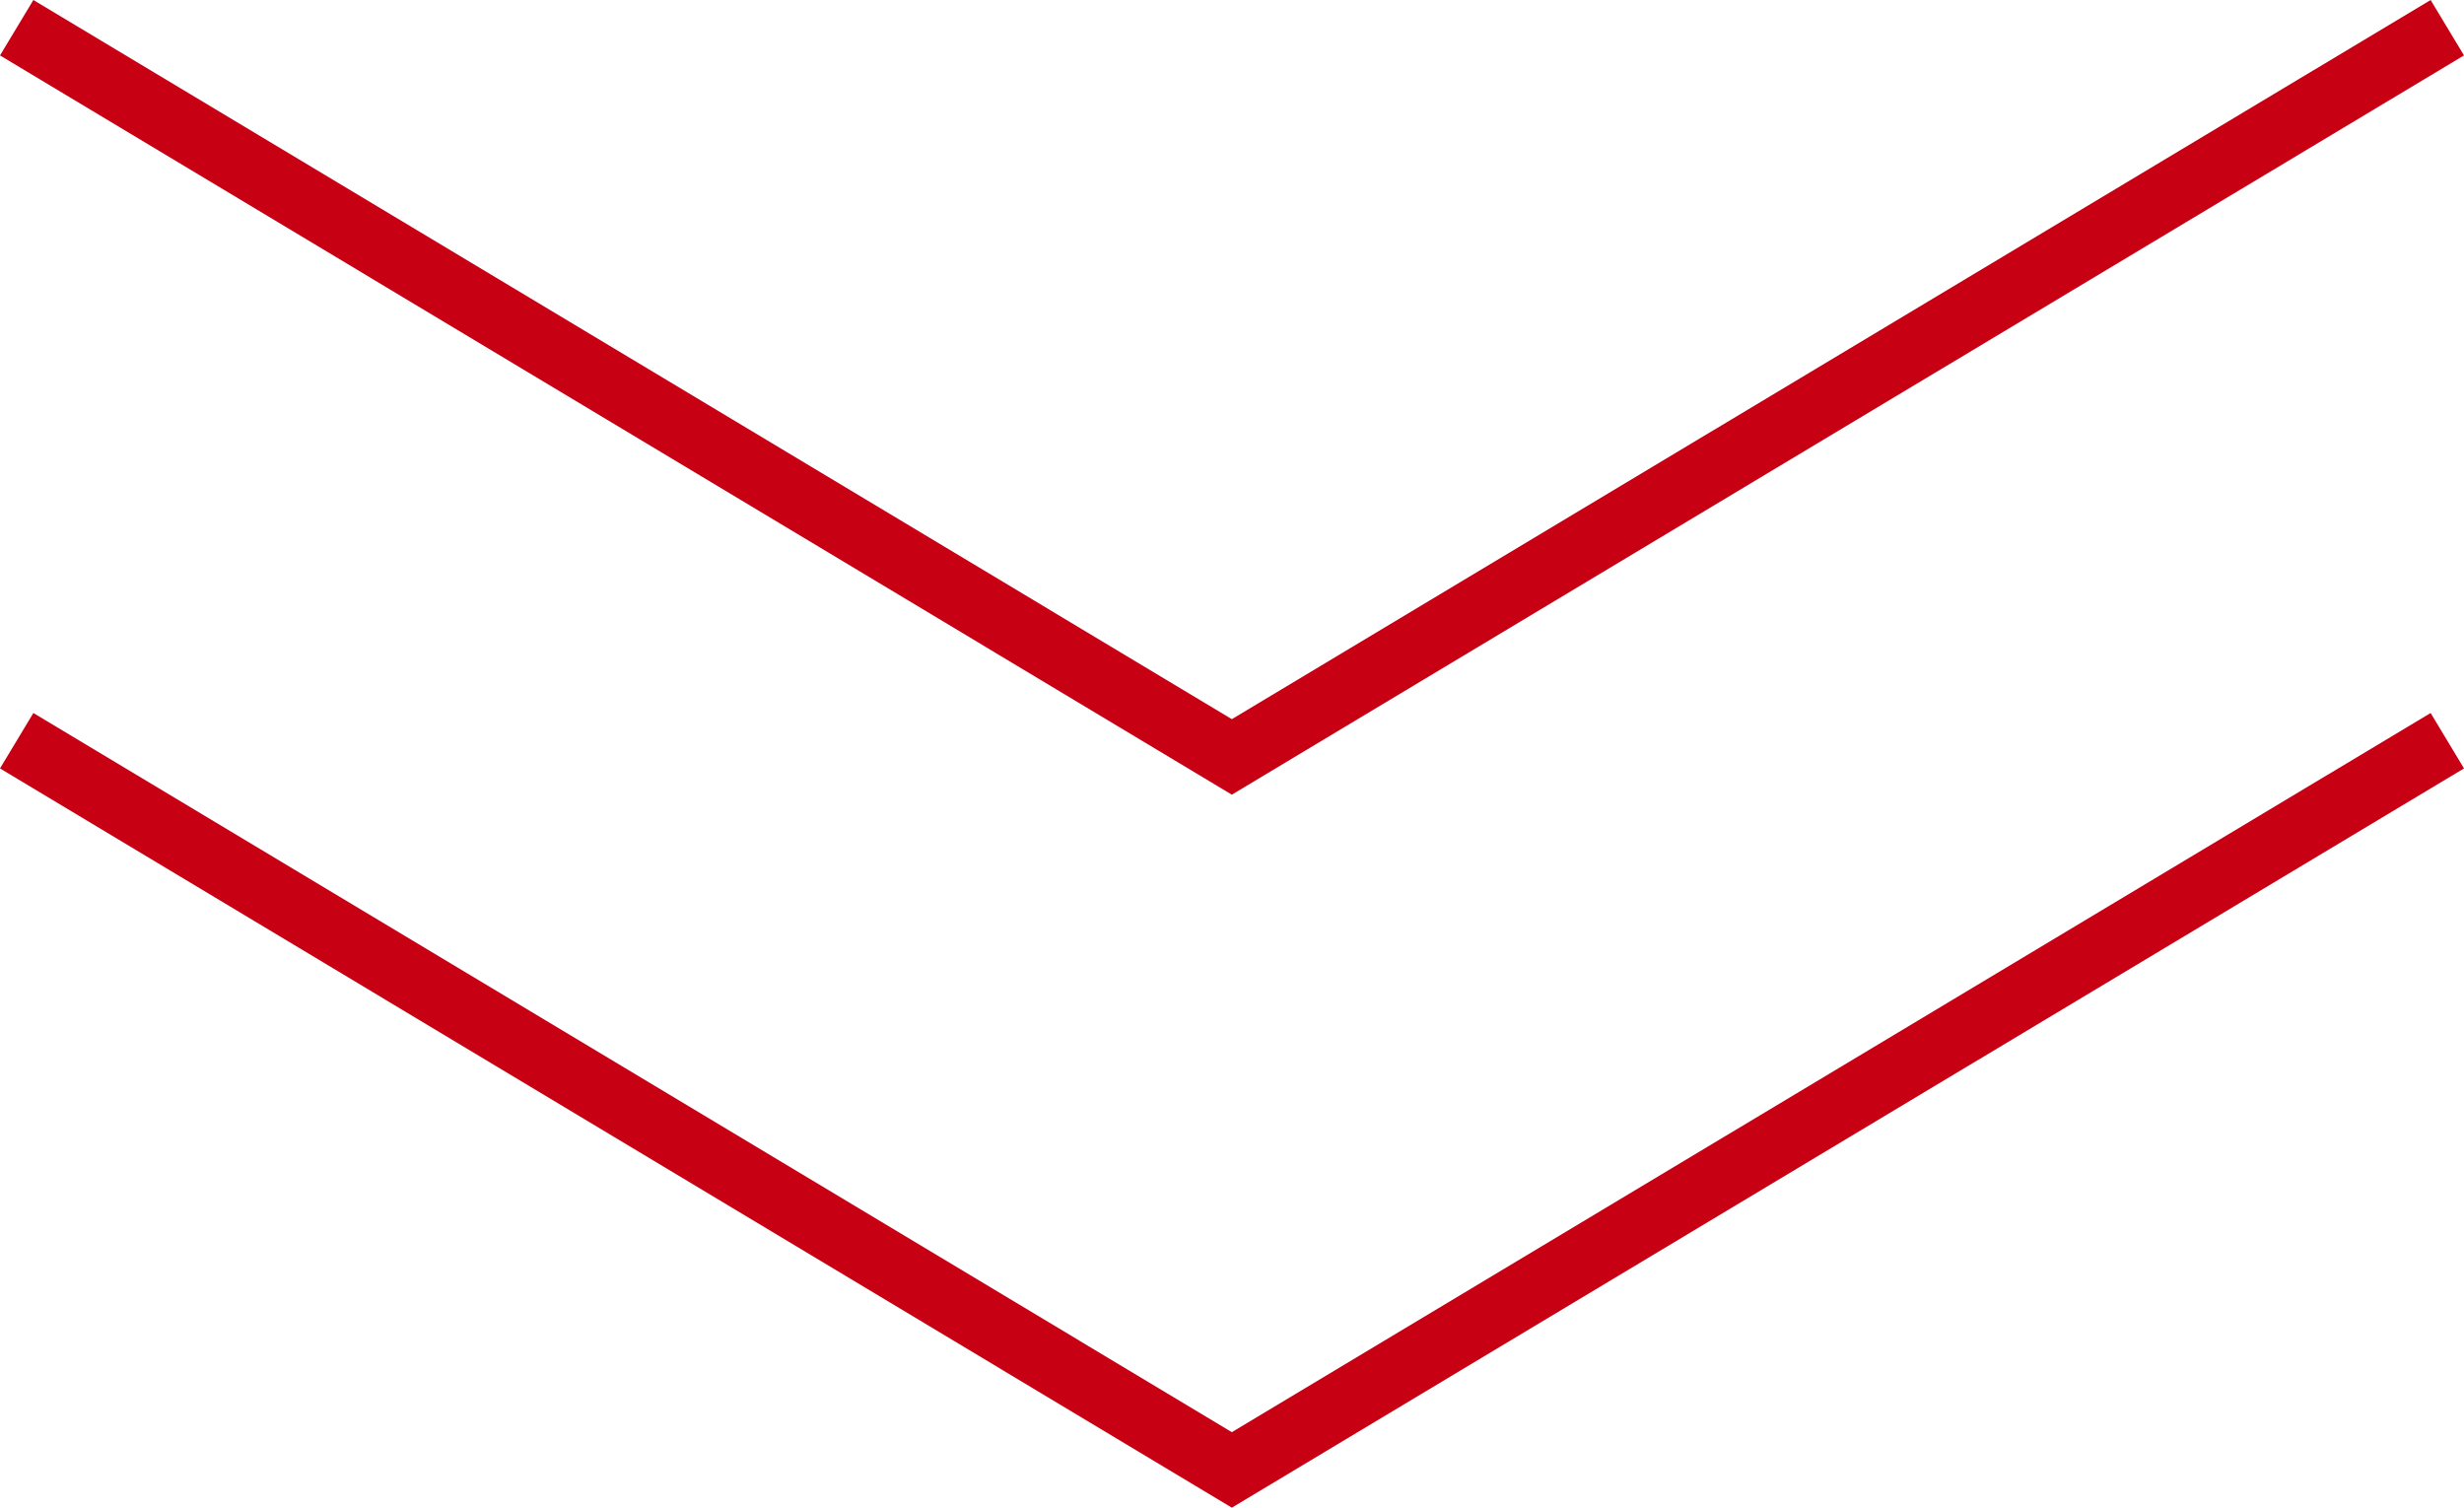
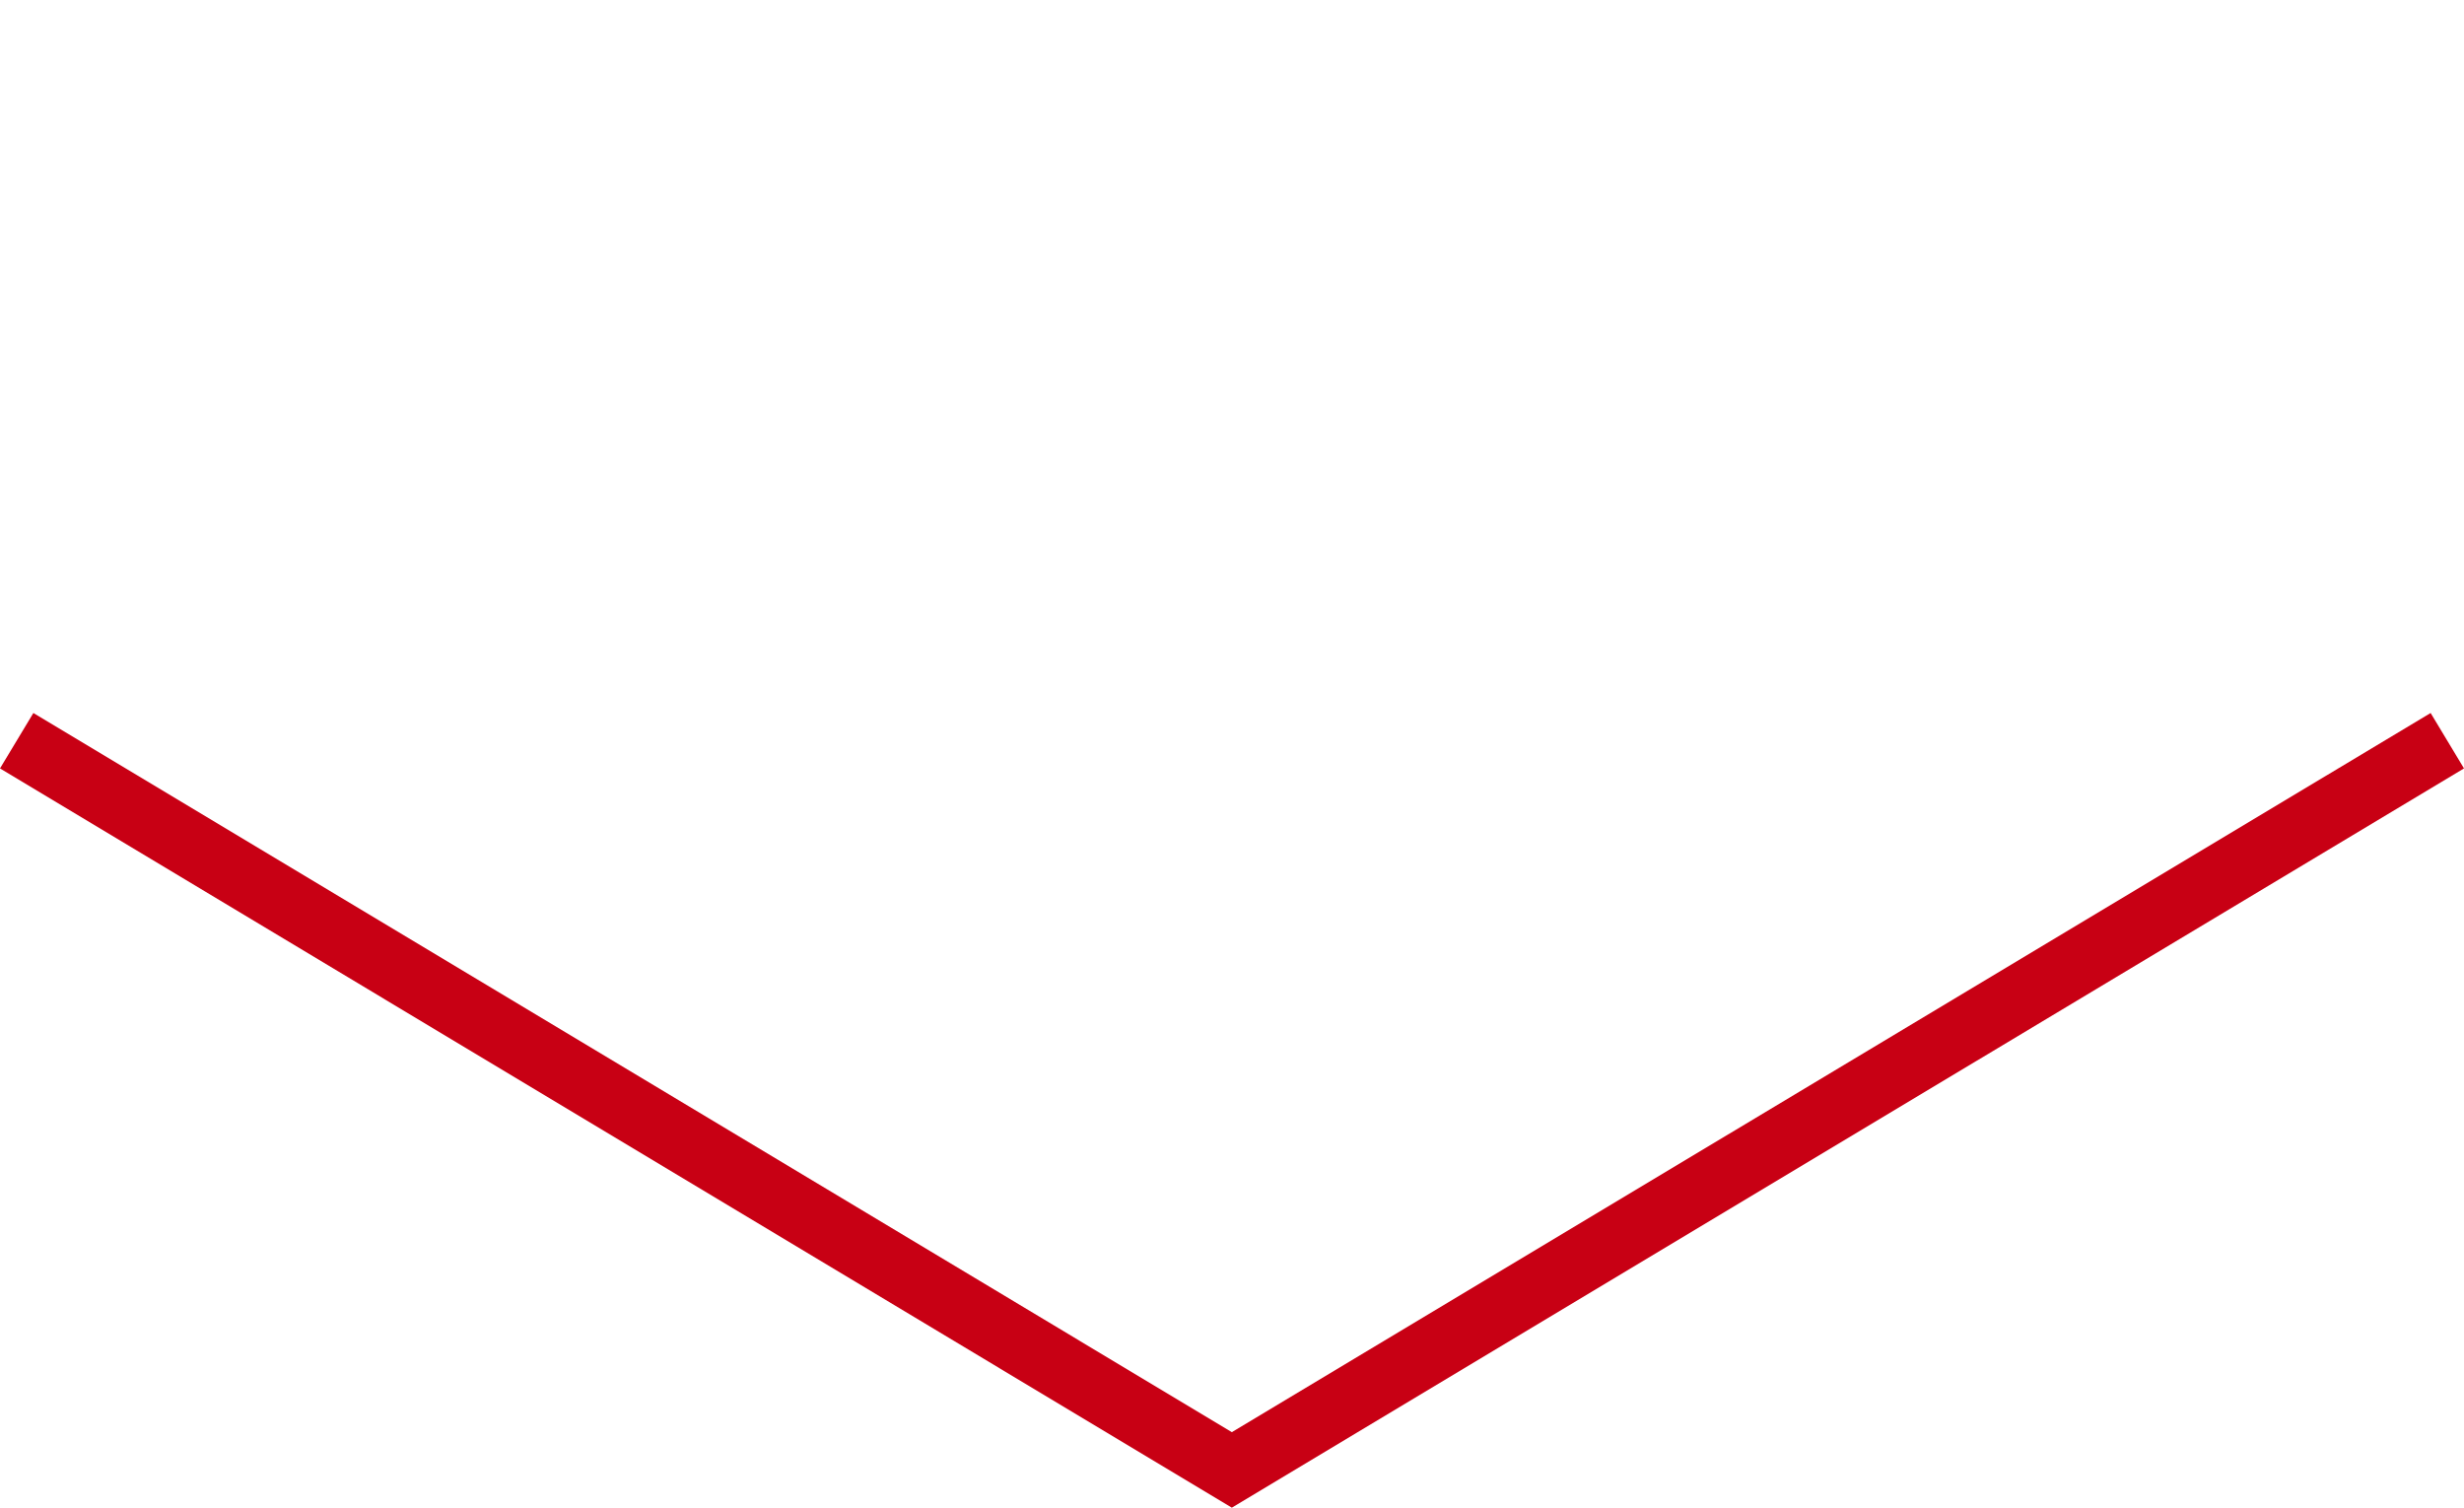
<svg xmlns="http://www.w3.org/2000/svg" id="_レイヤー_2" data-name="レイヤー 2" viewBox="0 0 76.03 46.52">
  <defs>
    <style>
      .cls-1 {
        fill: #c80014;
      }
    </style>
  </defs>
  <g id="_レイヤー_1-2" data-name="レイヤー 1">
    <g>
-       <polygon class="cls-1" points="38.01 24.52 0 1.71 1.03 0 38.01 22.19 75 0 76.03 1.71 38.01 24.52" />
      <polygon class="cls-1" points="38.01 46.52 0 23.71 1.03 22 38.01 44.19 75 22 76.03 23.71 38.01 46.52" />
    </g>
  </g>
</svg>